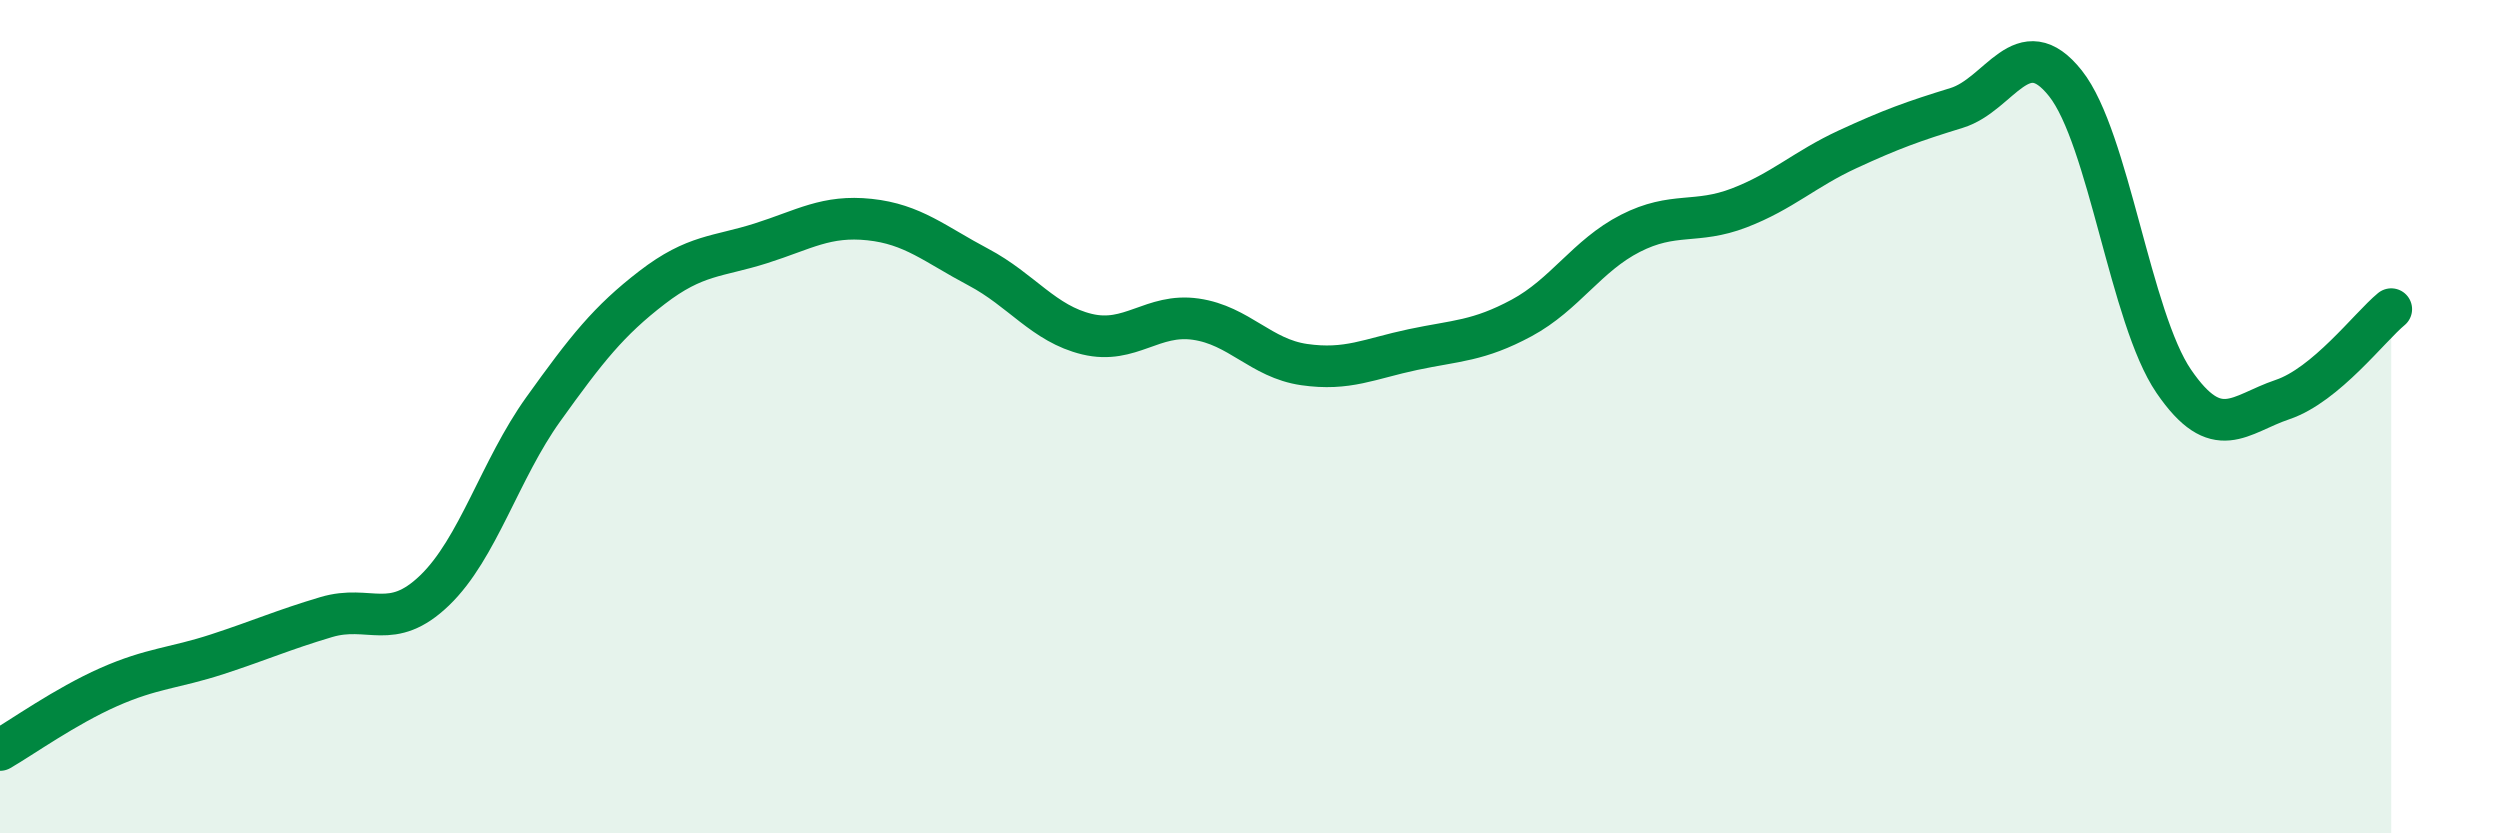
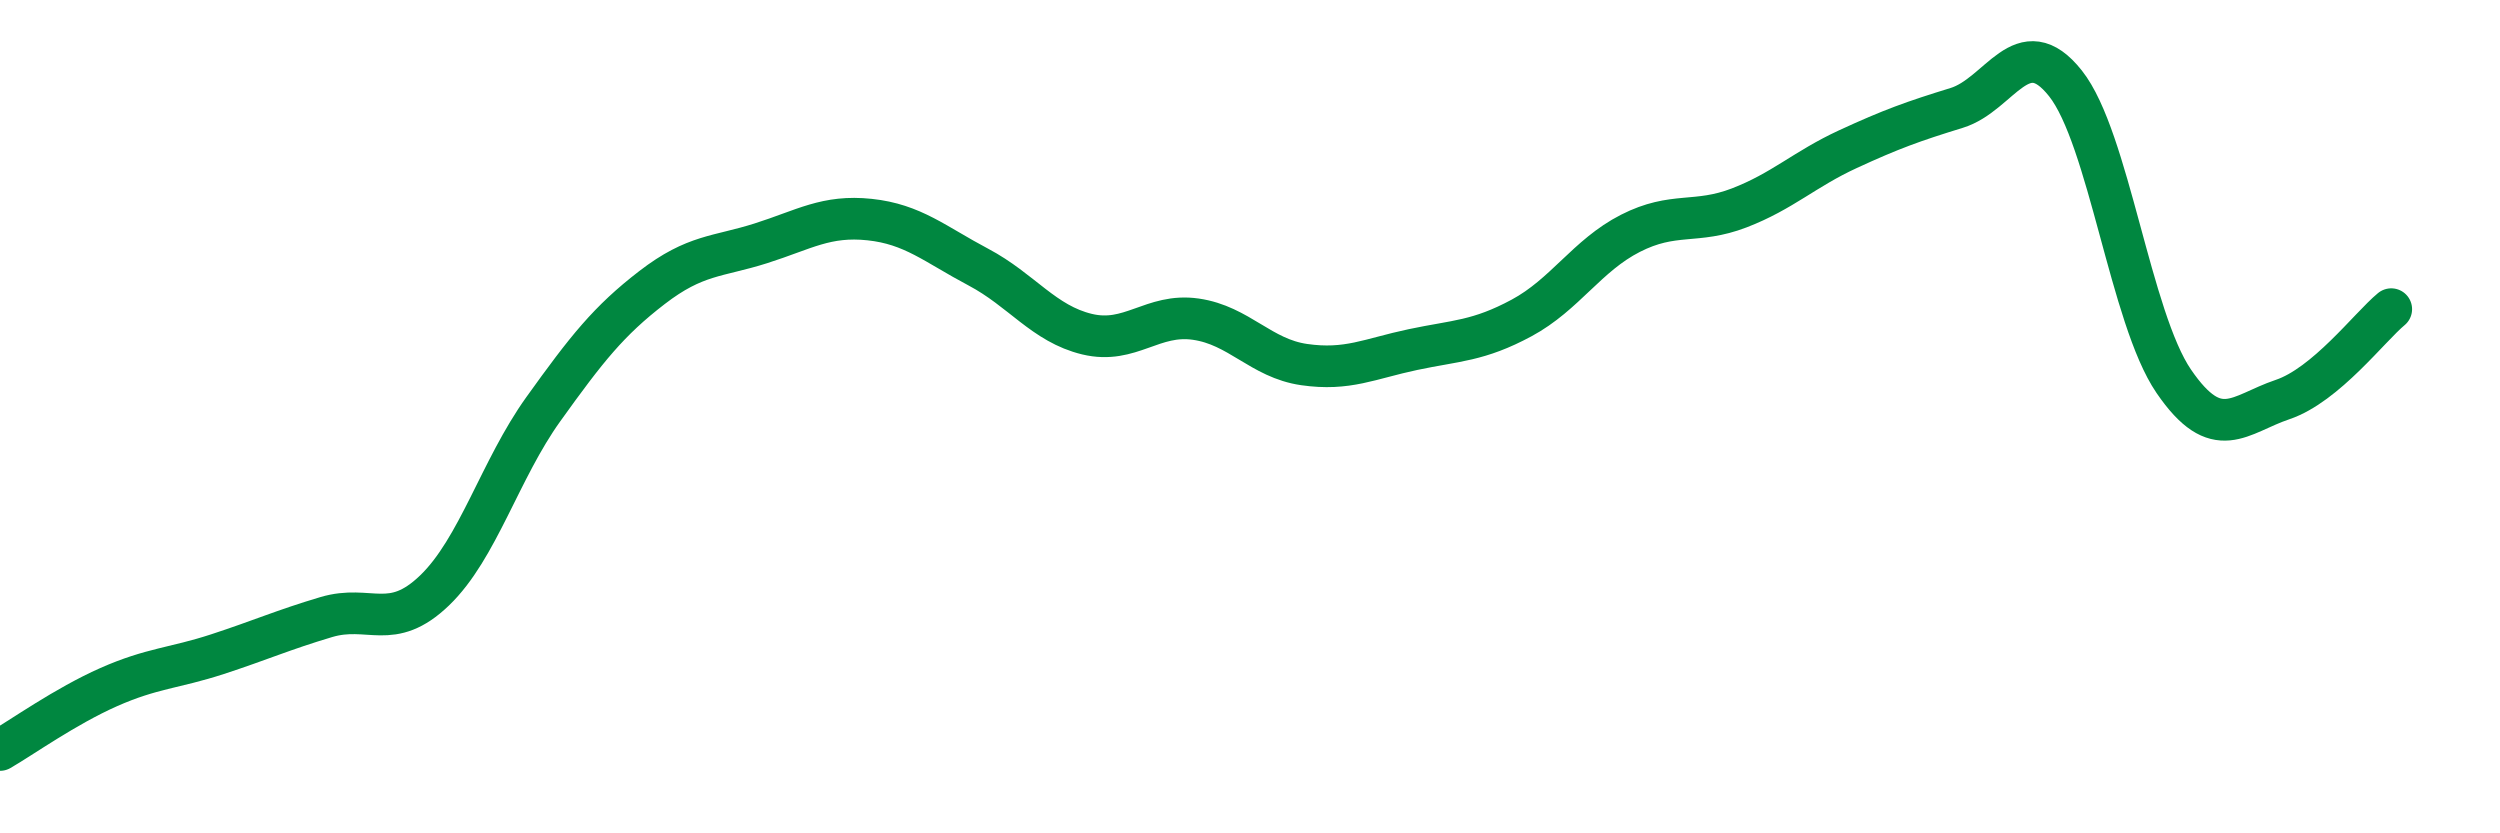
<svg xmlns="http://www.w3.org/2000/svg" width="60" height="20" viewBox="0 0 60 20">
-   <path d="M 0,18 C 0.52,17.7 1.57,16.95 2.61,16.49 C 3.65,16.03 4.18,16.04 5.22,15.7 C 6.26,15.36 6.79,15.12 7.83,14.81 C 8.87,14.5 9.39,15.17 10.43,14.17 C 11.47,13.17 12,11.27 13.04,9.82 C 14.08,8.37 14.61,7.7 15.65,6.9 C 16.69,6.1 17.22,6.17 18.26,5.84 C 19.3,5.51 19.83,5.16 20.87,5.27 C 21.91,5.38 22.44,5.86 23.48,6.41 C 24.52,6.96 25.05,7.77 26.09,8.02 C 27.13,8.27 27.66,7.51 28.7,7.66 C 29.74,7.81 30.26,8.6 31.3,8.75 C 32.34,8.9 32.87,8.61 33.91,8.39 C 34.95,8.17 35.48,8.19 36.52,7.63 C 37.56,7.07 38.09,6.13 39.13,5.6 C 40.17,5.07 40.7,5.39 41.74,4.99 C 42.78,4.59 43.31,4.06 44.35,3.58 C 45.39,3.1 45.92,2.91 46.96,2.59 C 48,2.27 48.53,0.69 49.57,2 C 50.61,3.31 51.13,7.63 52.17,9.15 C 53.21,10.67 53.74,9.94 54.78,9.59 C 55.82,9.24 56.87,7.85 57.39,7.42L57.39 20L0 20Z" fill="#008740" opacity="0.1" stroke-linecap="round" stroke-linejoin="round" />
  <path d="M 0,18 C 0.52,17.7 1.57,16.95 2.61,16.49 C 3.65,16.03 4.18,16.04 5.22,15.7 C 6.26,15.36 6.79,15.12 7.83,14.81 C 8.87,14.5 9.39,15.17 10.43,14.17 C 11.47,13.17 12,11.27 13.04,9.82 C 14.08,8.37 14.61,7.7 15.65,6.9 C 16.69,6.1 17.22,6.17 18.26,5.84 C 19.3,5.51 19.83,5.16 20.87,5.27 C 21.91,5.38 22.44,5.86 23.48,6.41 C 24.52,6.96 25.05,7.77 26.09,8.02 C 27.13,8.27 27.66,7.51 28.7,7.66 C 29.74,7.81 30.26,8.6 31.3,8.75 C 32.34,8.9 32.87,8.61 33.91,8.39 C 34.95,8.17 35.48,8.19 36.52,7.63 C 37.56,7.07 38.09,6.13 39.13,5.6 C 40.17,5.07 40.7,5.39 41.74,4.99 C 42.78,4.59 43.31,4.06 44.35,3.58 C 45.39,3.1 45.92,2.91 46.96,2.59 C 48,2.27 48.53,0.69 49.57,2 C 50.61,3.31 51.13,7.63 52.17,9.15 C 53.21,10.67 53.74,9.94 54.78,9.59 C 55.82,9.24 56.87,7.85 57.39,7.42" stroke="#008740" stroke-width="1" fill="none" stroke-linecap="round" stroke-linejoin="round" />
</svg>